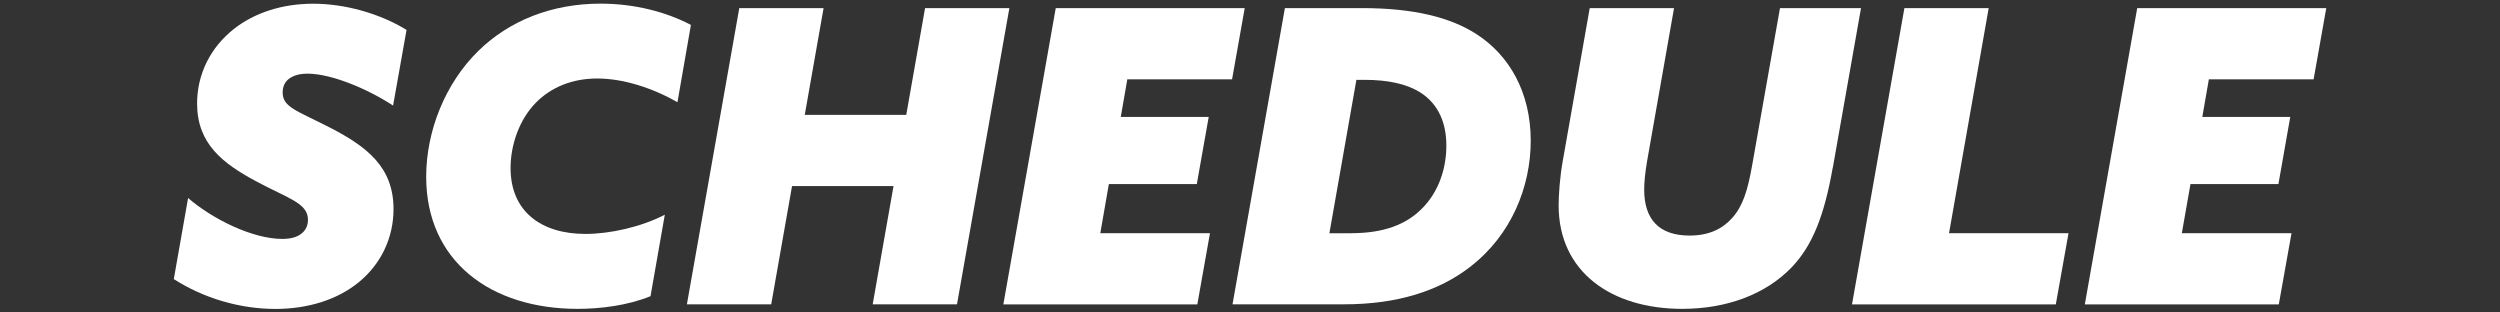
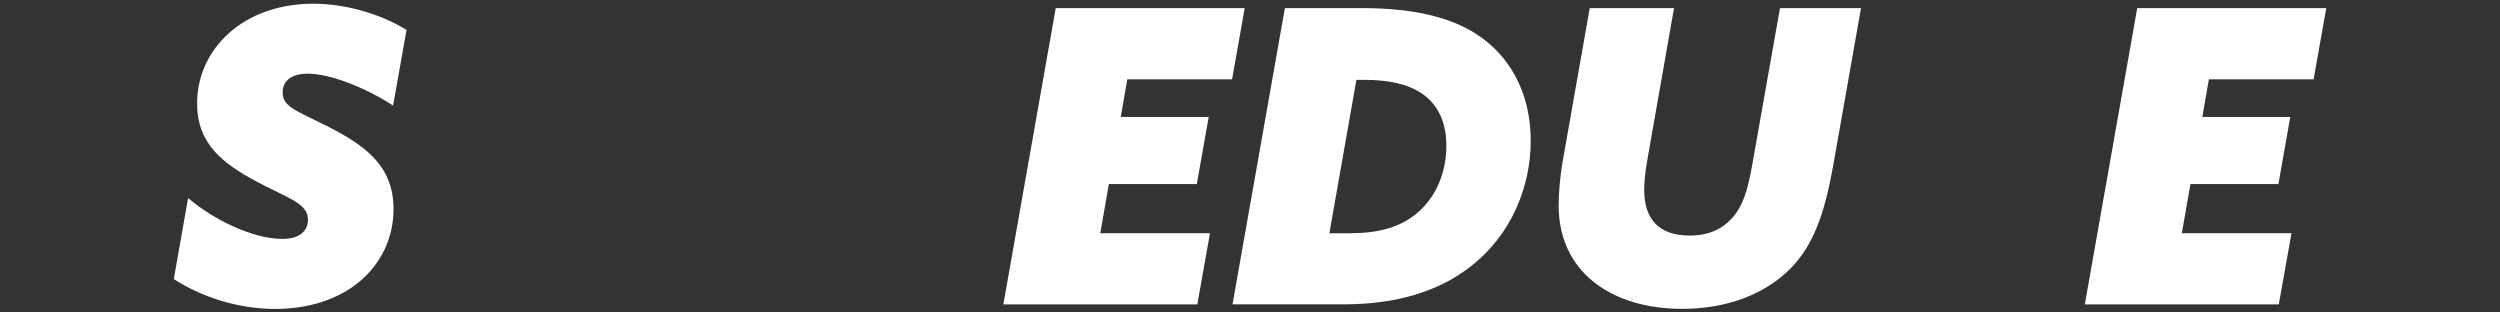
<svg xmlns="http://www.w3.org/2000/svg" viewBox="0 0 336 42">
  <rect x="0" y="0" width="336" height="42" fill="#333333" stroke="none" />
  <path d="m0 0h336v42h-336z" fill="none" />
  <g fill="#fff">
    <path d="m25.28 26.61c3.3 2.86 8.69 5.5 12.65 5.5 1.1 0 1.98-.22 2.58-.71.5-.38.88-.99.88-1.87 0-2.25-2.69-2.86-6.98-5.17-4.51-2.42-7.92-5.06-7.92-10.45 0-3.9 1.76-7.53 5-10.06 2.75-2.14 6.43-3.35 10.61-3.35s8.85 1.26 12.54 3.52l-1.81 10.17c-3.52-2.31-8.36-4.29-11.49-4.29-1.04 0-1.76.22-2.31.55-.77.49-1.04 1.21-1.04 1.98 0 1.98 1.87 2.42 6.38 4.73 5 2.58 8.52 5.33 8.52 10.94 0 3.9-1.7 7.37-4.62 9.79-2.86 2.36-6.82 3.63-11.27 3.63-4.73 0-9.62-1.43-13.64-4.01l1.92-10.89z" />
-     <path d="m87.42 39.81c-3.08 1.26-6.76 1.7-9.79 1.7-11.66 0-20.35-6.38-20.35-17.76 0-6.1 2.53-12.54 7.04-16.94 4.12-4.01 9.79-6.32 16.39-6.32 4.56 0 8.8 1.1 12.15 2.86l-1.81 10.39c-3.46-1.98-7.37-3.19-10.78-3.19s-6.21 1.21-8.19 3.19c-2.31 2.31-3.46 5.77-3.46 8.85 0 5.83 4.12 8.85 10.06 8.85 3.3 0 7.48-.93 10.67-2.58l-1.92 10.94z" />
-     <path d="m99.36 1.09h11.33l-2.53 14.35h13.64l2.53-14.35h11.33l-7.04 39.81h-11.33l2.8-15.89h-13.64l-2.8 15.89h-11.33z" />
    <path d="m141.88 1.09h25.41l-1.7 9.57h-14.08l-.88 5.06h11.82l-1.6 9.02h-11.82l-1.15 6.6h14.74l-1.7 9.57h-26.07l7.04-39.81z" />
    <path d="m172.68 1.09h10.39c6.98 0 11.93 1.26 15.4 3.52 4.34 2.8 7.26 7.75 7.26 14.3 0 6.16-2.58 12.7-8.19 16.99-4.12 3.19-9.73 5-16.88 5h-15.01l7.04-39.81zm8.96 30.25c4.29 0 7.31-1.15 9.4-3.24 2.31-2.25 3.35-5.44 3.35-8.52 0-2.86-.93-5.55-3.57-7.2-1.81-1.1-4.23-1.65-7.48-1.65h-1.04l-3.63 20.62h2.97z" />
    <path d="m246.32 22.54c-1.16 6.54-2.75 10.5-5.55 13.42-3.52 3.63-8.74 5.55-14.68 5.55-9.51 0-16.61-4.95-16.61-13.91 0-1.37.17-3.85.55-5.94l3.63-20.57h11.33l-3.63 20.62c-.28 1.65-.38 2.86-.38 3.79 0 3.96 1.98 6.16 6.1 6.16 2.58 0 4.4-.88 5.72-2.36 1.43-1.59 2.09-3.68 2.69-7.09l3.74-21.12h10.89l-3.79 21.45z" />
-     <path d="m255.95 1.09h11.33l-5.33 30.25h16.06l-1.71 9.57h-27.39l7.04-39.81z" />
    <path d="m287.24 1.09h25.41l-1.7 9.57h-14.08l-.88 5.06h11.82l-1.59 9.02h-11.82l-1.16 6.6h14.74l-1.71 9.57h-26.07l7.04-39.81z" />
  </g>
</svg>